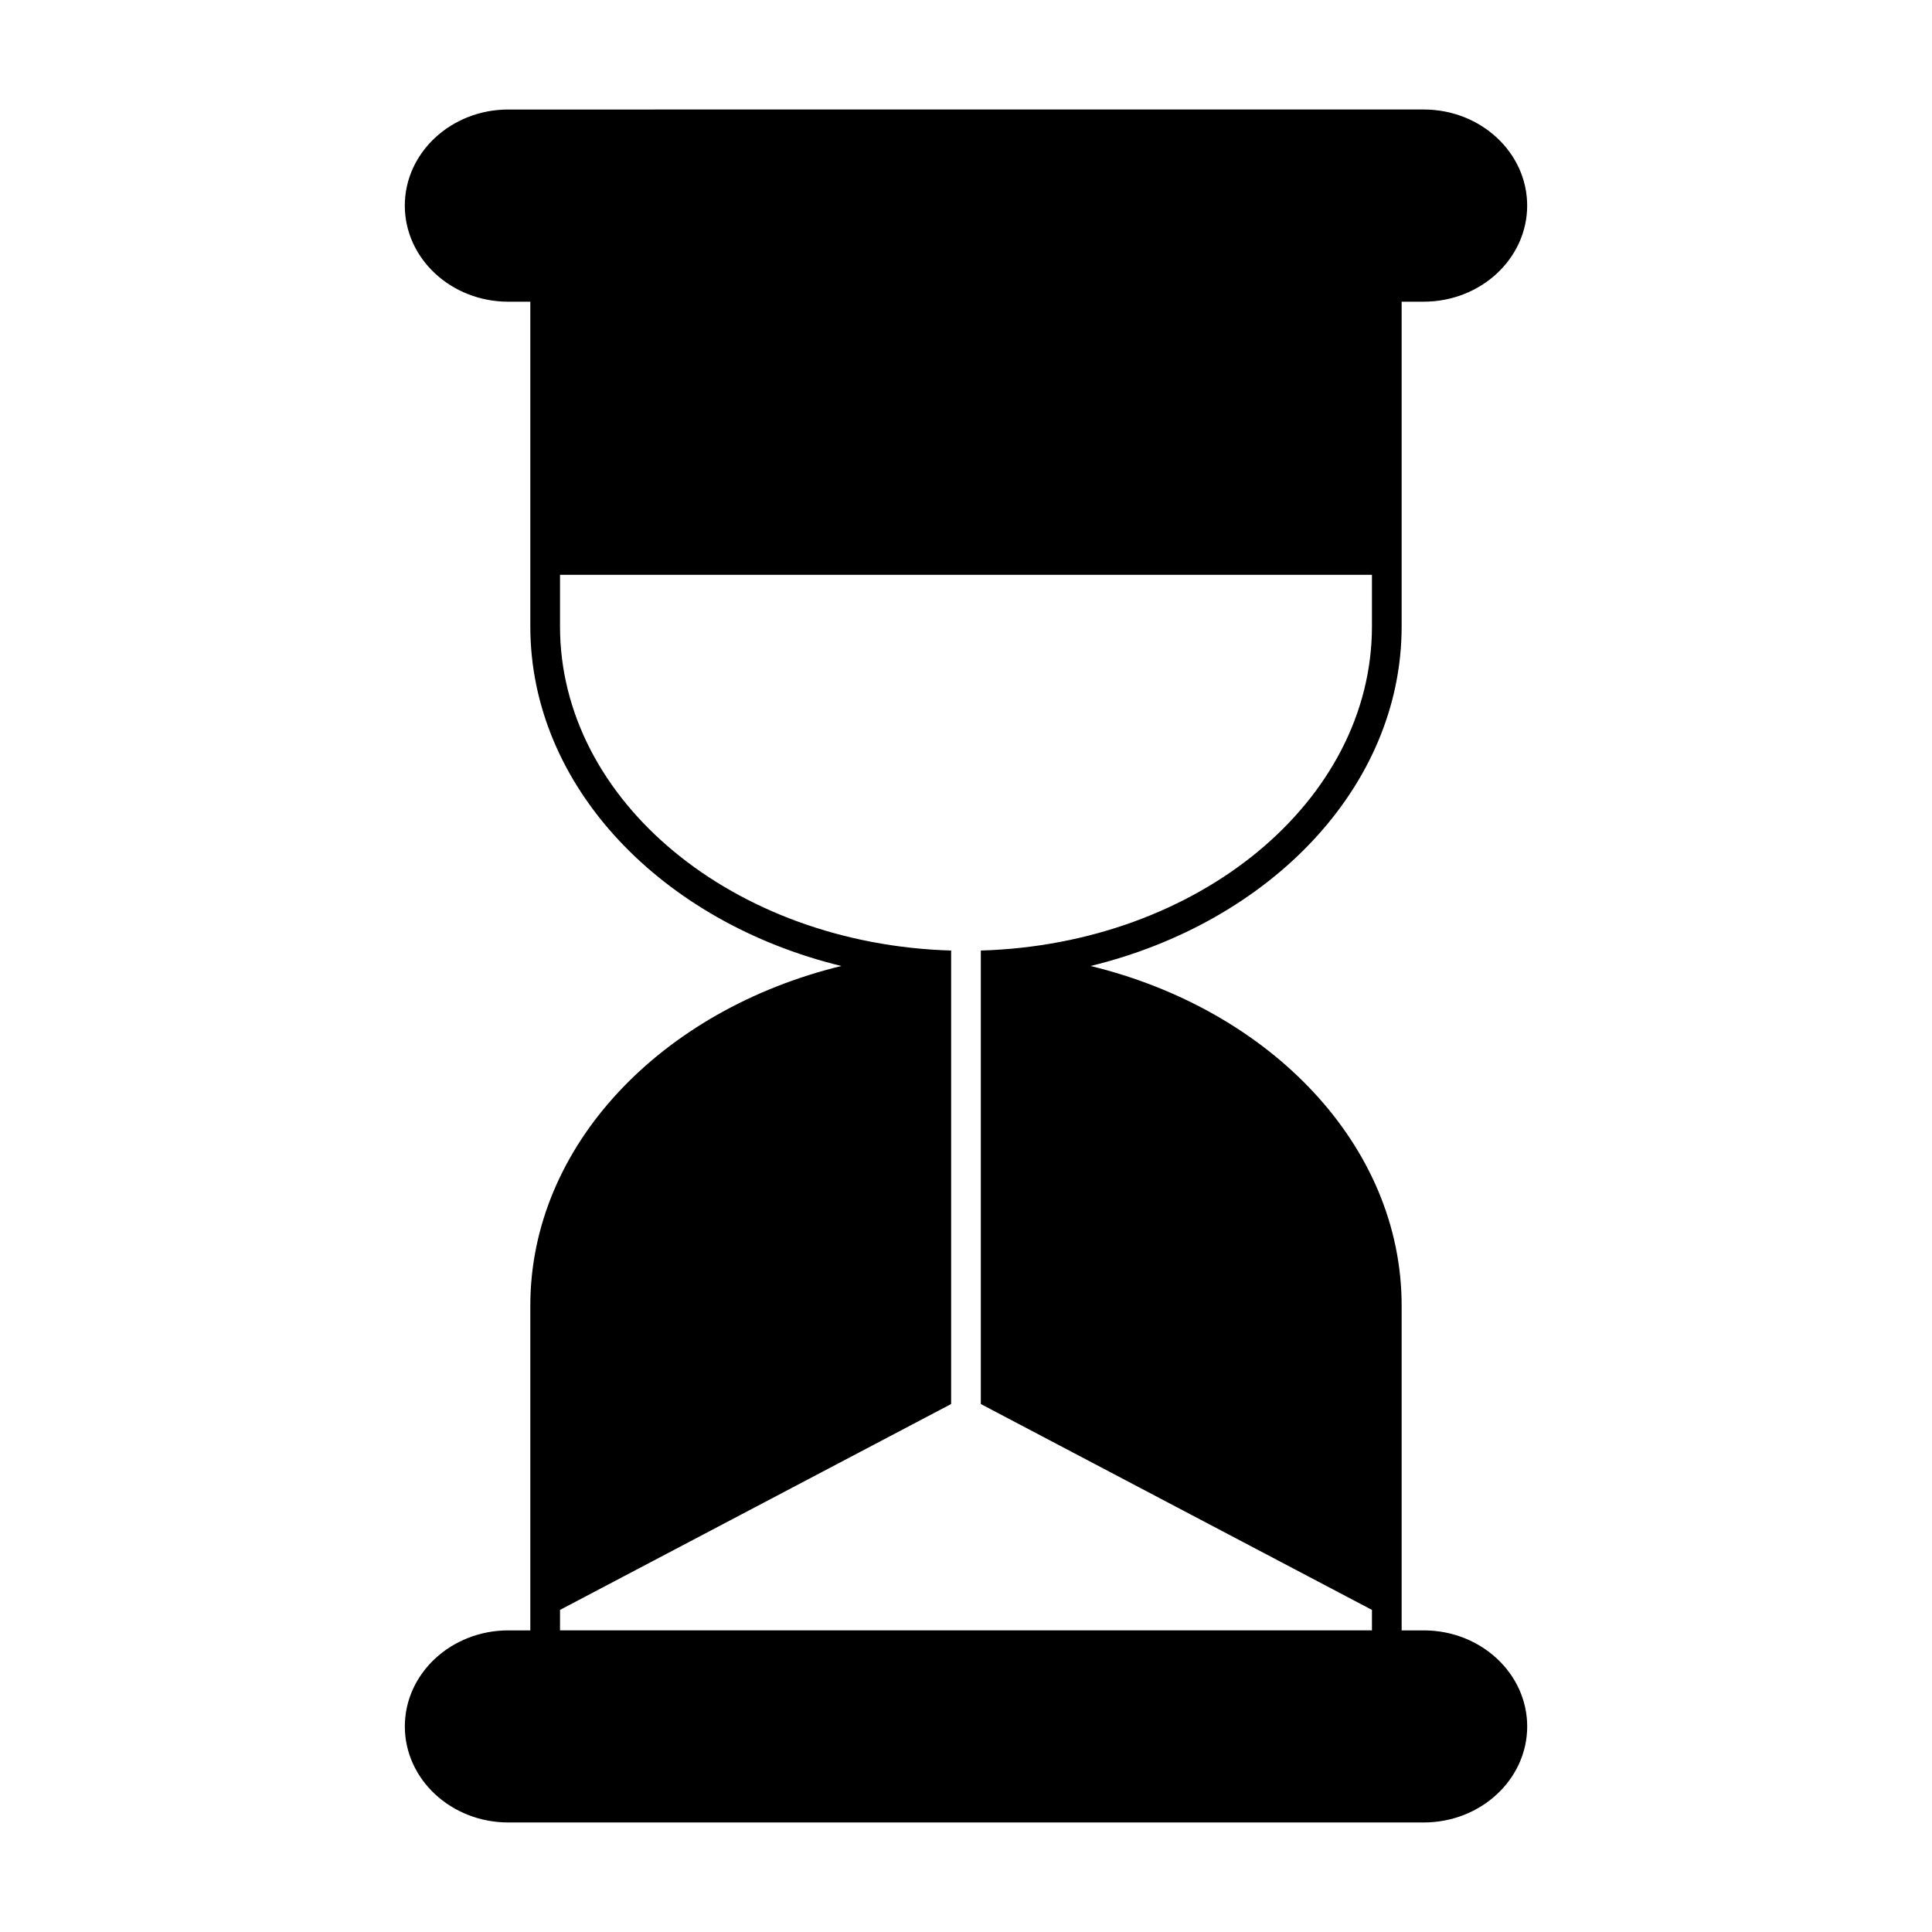
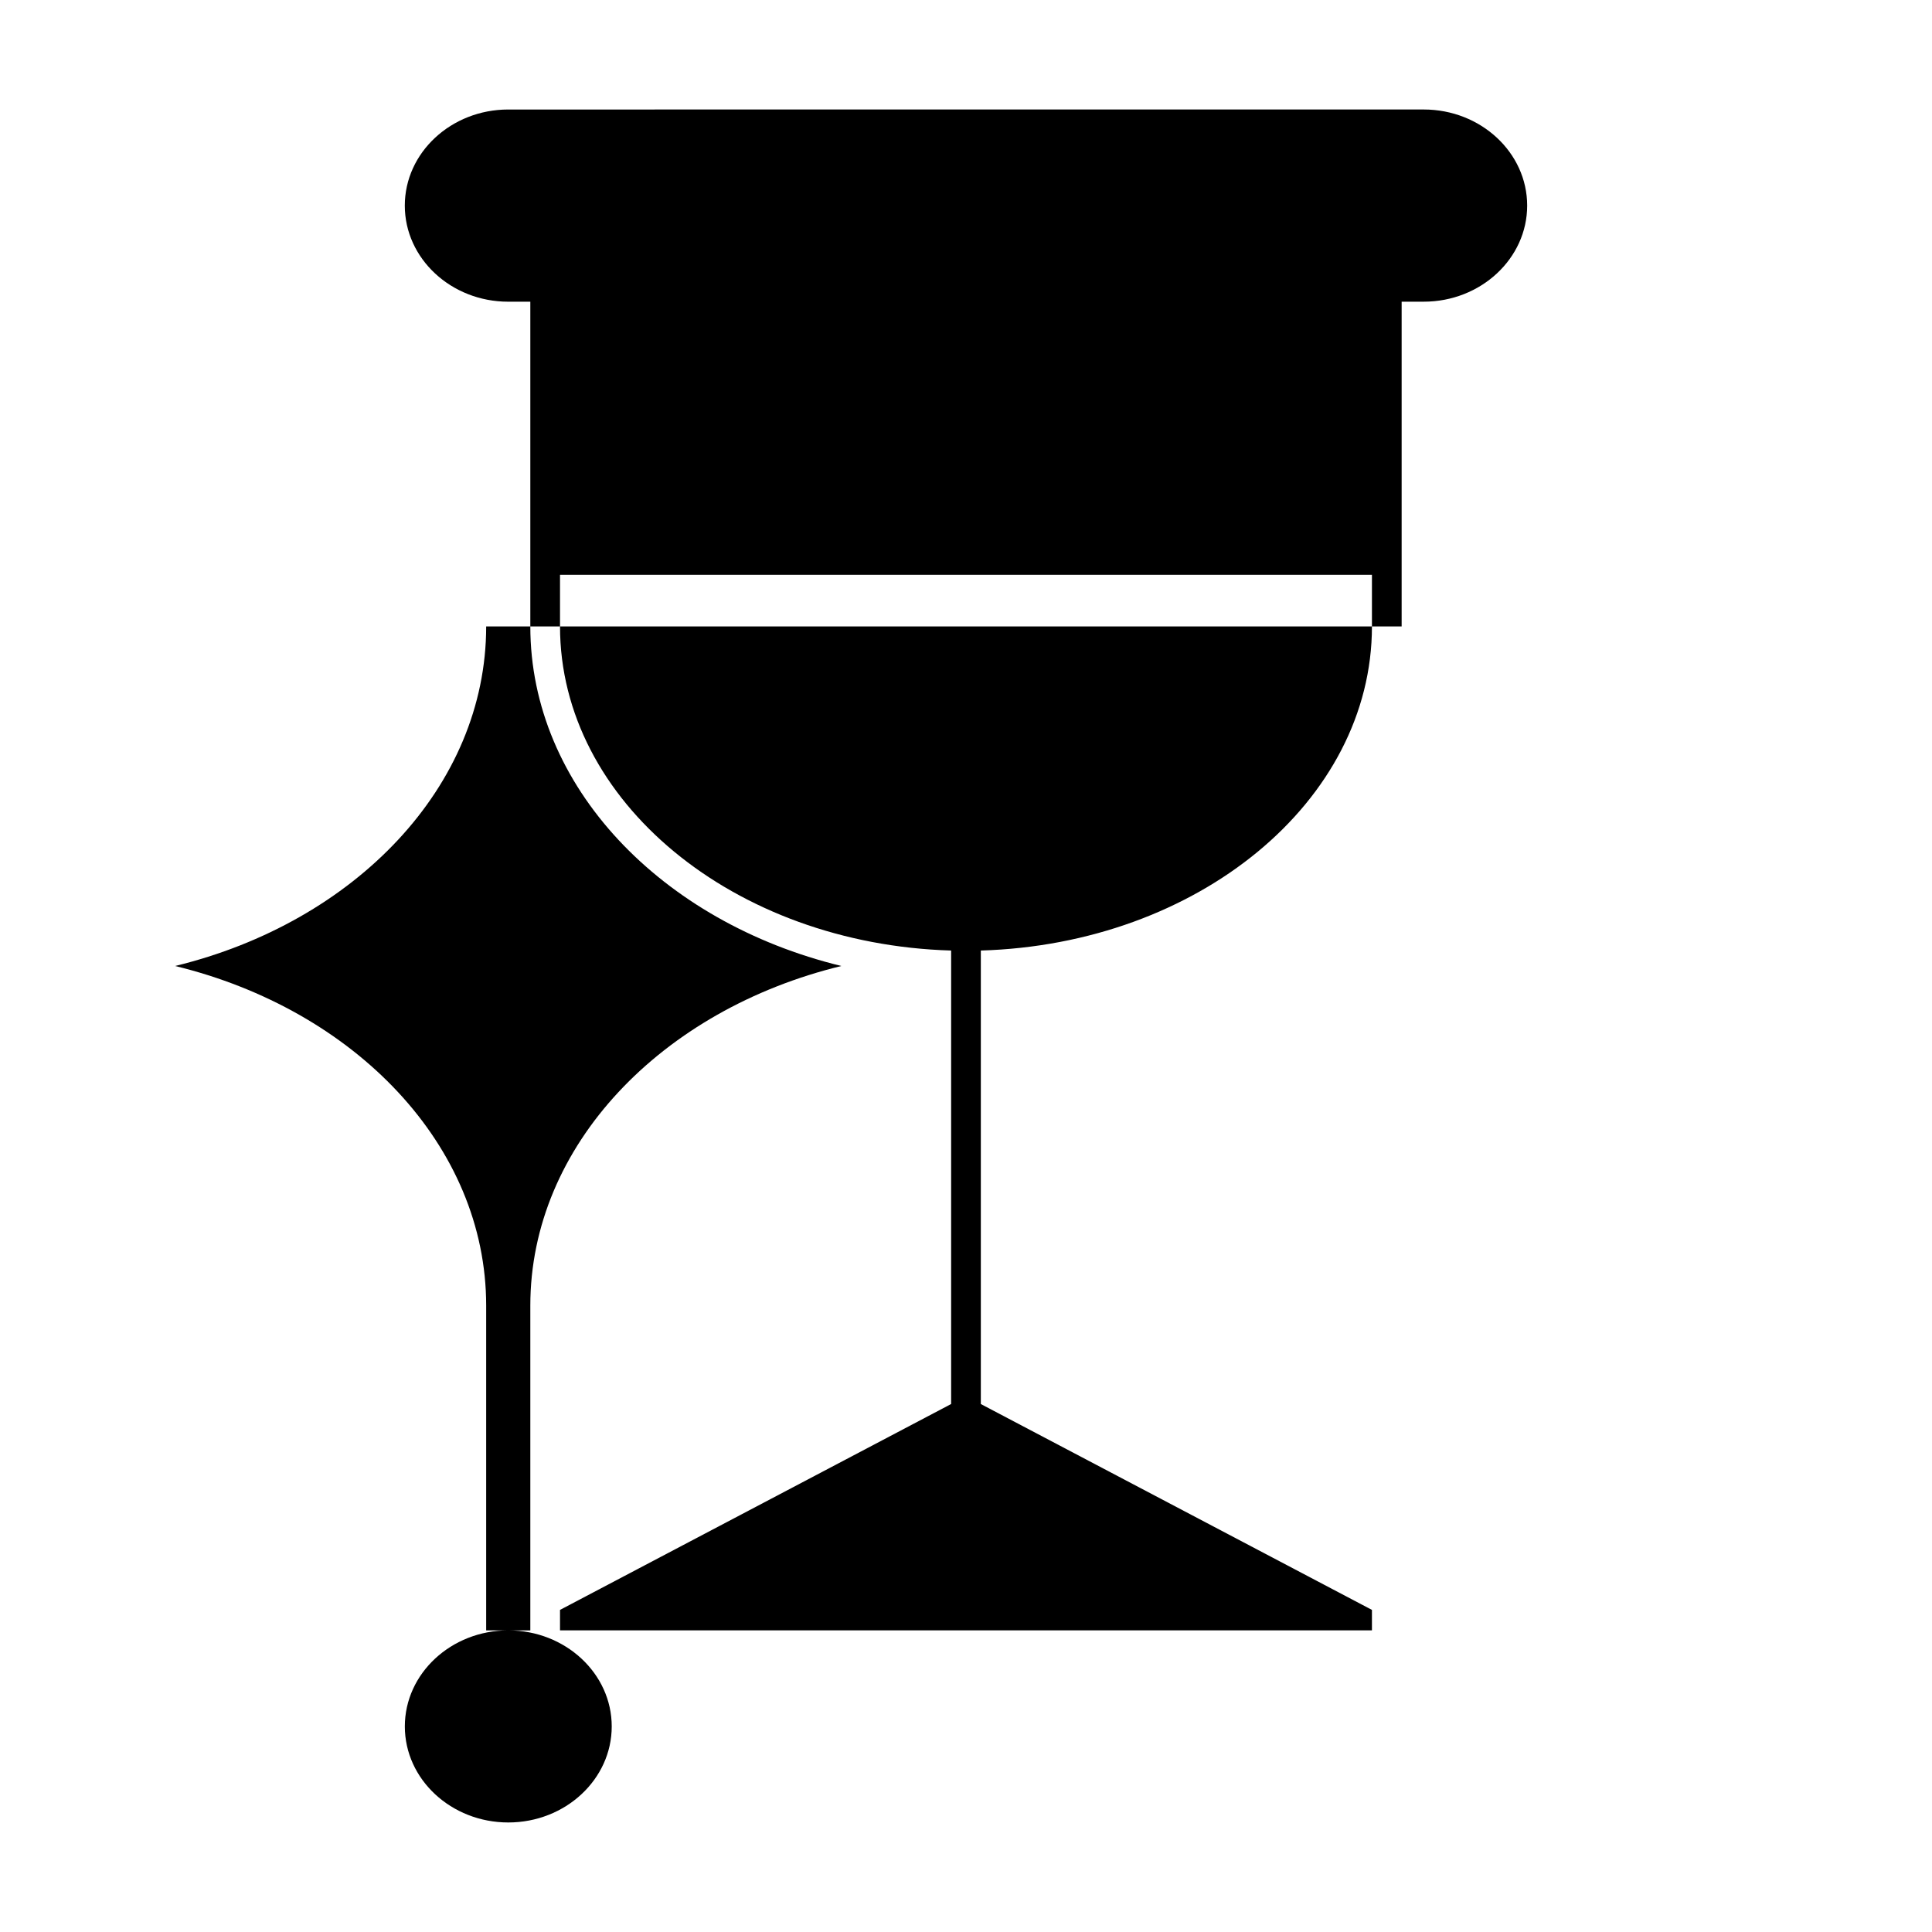
<svg xmlns="http://www.w3.org/2000/svg" fill="#000000" width="800px" height="800px" version="1.1" viewBox="144 144 512 512">
-   <path d="m515.45 310.01v-86.059h5.852c15.113 0 27.414-11.426 27.414-25.465 0-14.043-12.297-25.469-27.414-25.469l-242.61 0.004c-15.113 0-27.414 11.426-27.414 25.469 0 14.039 12.297 25.465 27.414 25.465l5.848-0.004v86.059c0 42.457 34.816 78.398 82.43 89.988-47.621 11.586-82.43 47.539-82.43 90.004v86.066h-5.84c-15.113 0-27.414 11.418-27.414 25.453 0 14.031 12.297 25.453 27.414 25.453h242.61c15.113 0 27.414-11.418 27.414-25.453 0-14.031-12.297-25.453-27.414-25.453h-5.859v-86.066c0-42.461-34.816-78.414-82.43-90.004 47.617-11.59 82.43-47.539 82.43-89.988zm-111.52 85.895v120.18l103.65 54.555v5.426h-215.17v-5.426l103.65-54.559v-120.18c-57.492-1.68-103.65-39.512-103.65-85.895v-13.672h215.17v13.672c0 46.383-46.16 84.215-103.65 85.895z" />
+   <path d="m515.45 310.01v-86.059h5.852c15.113 0 27.414-11.426 27.414-25.465 0-14.043-12.297-25.469-27.414-25.469l-242.61 0.004c-15.113 0-27.414 11.426-27.414 25.469 0 14.039 12.297 25.465 27.414 25.465l5.848-0.004v86.059c0 42.457 34.816 78.398 82.43 89.988-47.621 11.586-82.43 47.539-82.43 90.004v86.066h-5.84c-15.113 0-27.414 11.418-27.414 25.453 0 14.031 12.297 25.453 27.414 25.453c15.113 0 27.414-11.418 27.414-25.453 0-14.031-12.297-25.453-27.414-25.453h-5.859v-86.066c0-42.461-34.816-78.414-82.43-90.004 47.617-11.59 82.43-47.539 82.43-89.988zm-111.52 85.895v120.18l103.65 54.555v5.426h-215.17v-5.426l103.65-54.559v-120.18c-57.492-1.68-103.65-39.512-103.65-85.895v-13.672h215.17v13.672c0 46.383-46.16 84.215-103.65 85.895z" />
</svg>